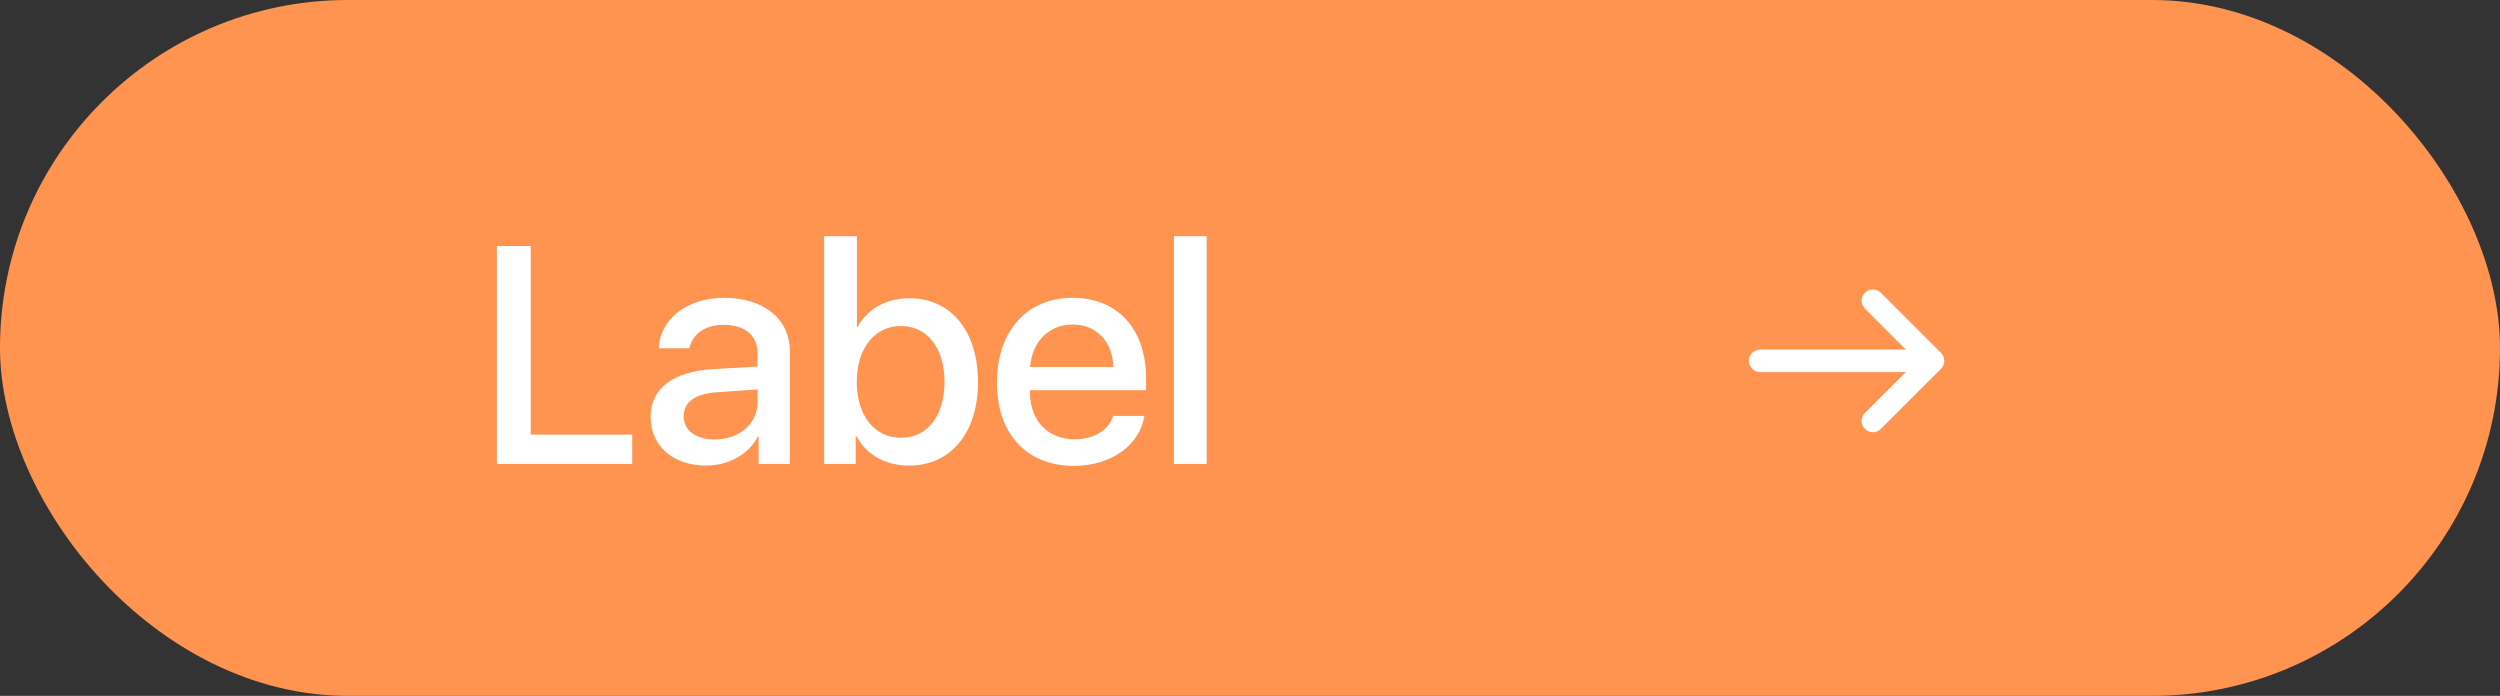
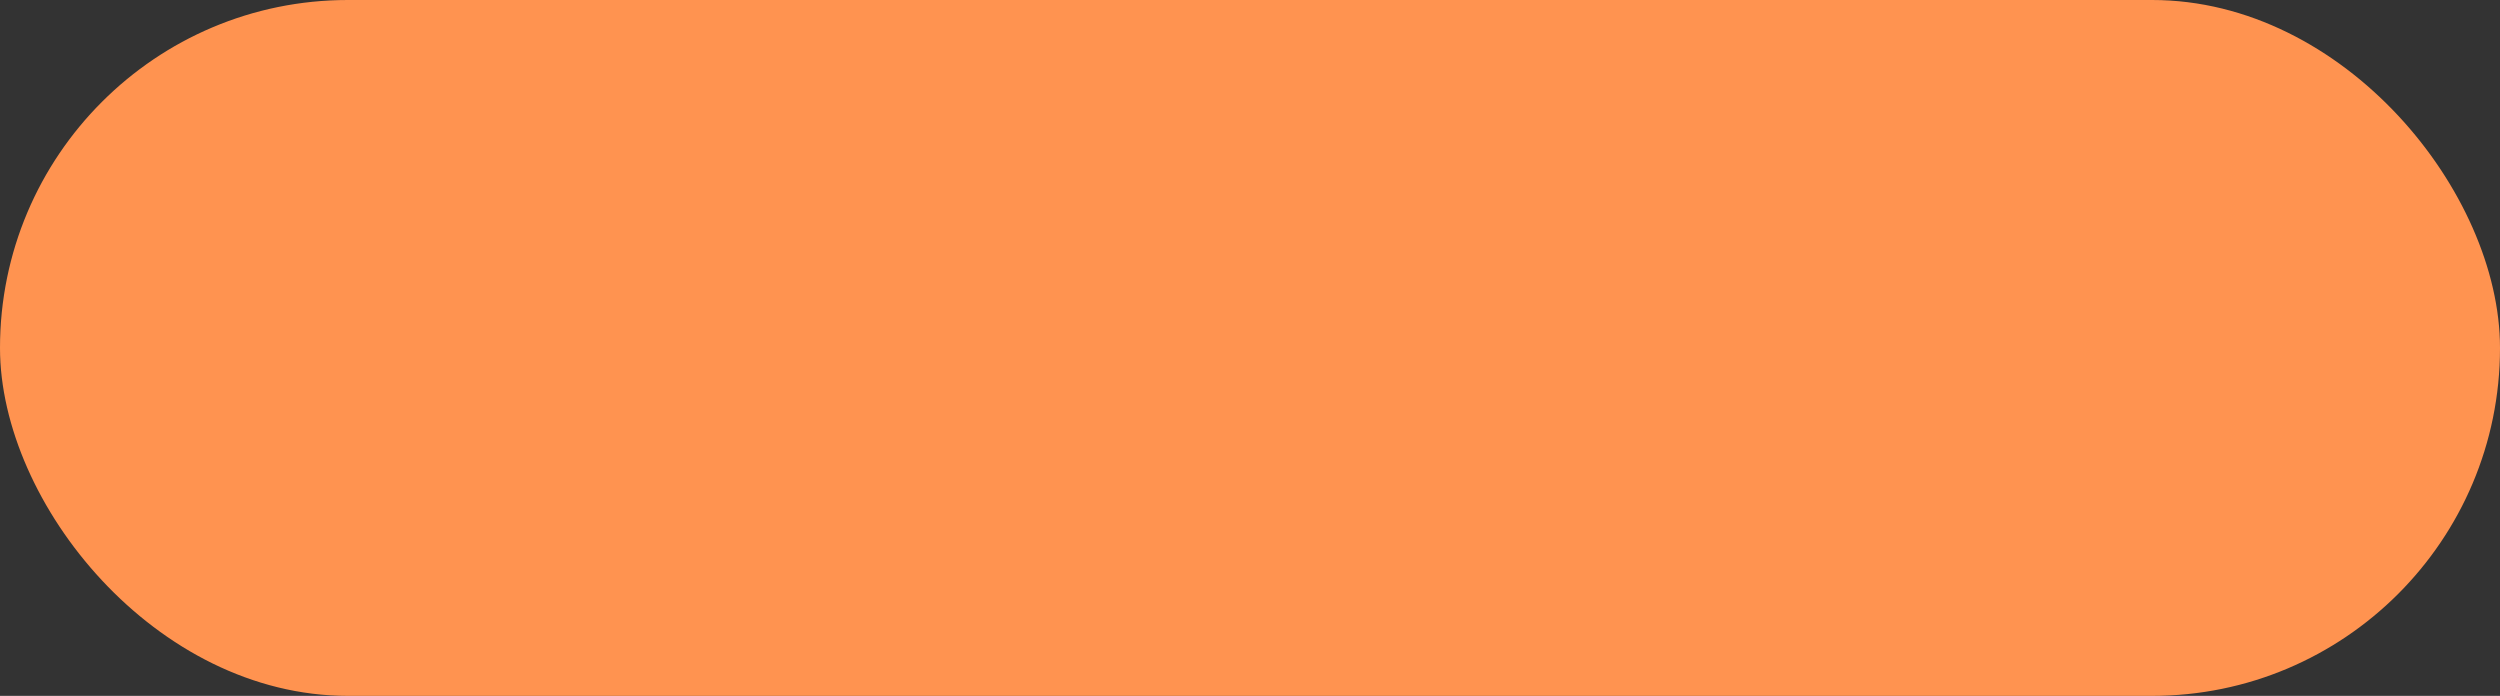
<svg xmlns="http://www.w3.org/2000/svg" width="97" height="27" viewBox="0 0 97 27" fill="none">
  <rect x="0" y="0" width="97" height="27" fill="#333333" stroke="none" />
  <rect width="97" height="27" rx="13.5" fill="#FF9350" />
-   <path d="M72.358 11.976C72.187 11.806 72.187 11.528 72.358 11.358C72.528 11.187 72.805 11.187 72.976 11.358L75.31 13.691C75.481 13.862 75.481 14.139 75.31 14.31L72.976 16.643C72.805 16.814 72.528 16.814 72.358 16.643C72.187 16.472 72.187 16.195 72.358 16.024L73.944 14.438H68.292C68.05 14.438 67.855 14.242 67.855 14C67.855 13.759 68.05 13.563 68.292 13.563H73.944L72.358 11.976Z" fill="white" />
-   <path d="M24.529 16.863H20.592V9.545H19.279V18H24.529V16.863ZM27.734 17.051C27.002 17.051 26.527 16.699 26.527 16.154C26.527 15.592 26.979 15.27 27.846 15.217L29.393 15.111V15.609C29.393 16.447 28.678 17.051 27.734 17.051ZM27.395 18.064C28.262 18.064 29.053 17.631 29.404 16.939H29.434V18H30.646V13.635C30.646 12.375 29.645 11.555 28.092 11.555C26.662 11.555 25.596 12.387 25.561 13.512H26.75C26.861 12.961 27.365 12.604 28.057 12.604C28.906 12.604 29.393 13.002 29.393 13.729V14.221L27.676 14.32C26.105 14.42 25.244 15.065 25.244 16.178C25.244 17.314 26.123 18.064 27.395 18.064ZM35.275 18.064C36.893 18.064 37.947 16.793 37.947 14.818C37.947 12.844 36.893 11.572 35.287 11.572C34.385 11.572 33.658 11.977 33.272 12.691H33.248V9.164H31.977V18H33.201V16.922H33.23C33.623 17.654 34.35 18.064 35.275 18.064ZM34.953 12.65C35.978 12.65 36.647 13.5 36.647 14.818C36.647 16.137 35.978 16.986 34.953 16.986C33.928 16.986 33.242 16.113 33.242 14.818C33.242 13.529 33.928 12.65 34.953 12.65ZM41.615 12.592C42.541 12.592 43.168 13.248 43.197 14.238H39.969C40.039 13.26 40.701 12.592 41.615 12.592ZM43.191 16.137C43.016 16.693 42.435 17.045 41.697 17.045C40.654 17.045 39.963 16.318 39.963 15.217V15.141H44.469V14.695C44.469 12.768 43.367 11.555 41.621 11.555C39.84 11.555 38.68 12.85 38.68 14.842C38.68 16.834 39.828 18.076 41.674 18.076C43.103 18.076 44.223 17.279 44.404 16.137H43.191ZM45.547 18H46.818V9.164H45.547V18Z" fill="white" />
</svg>